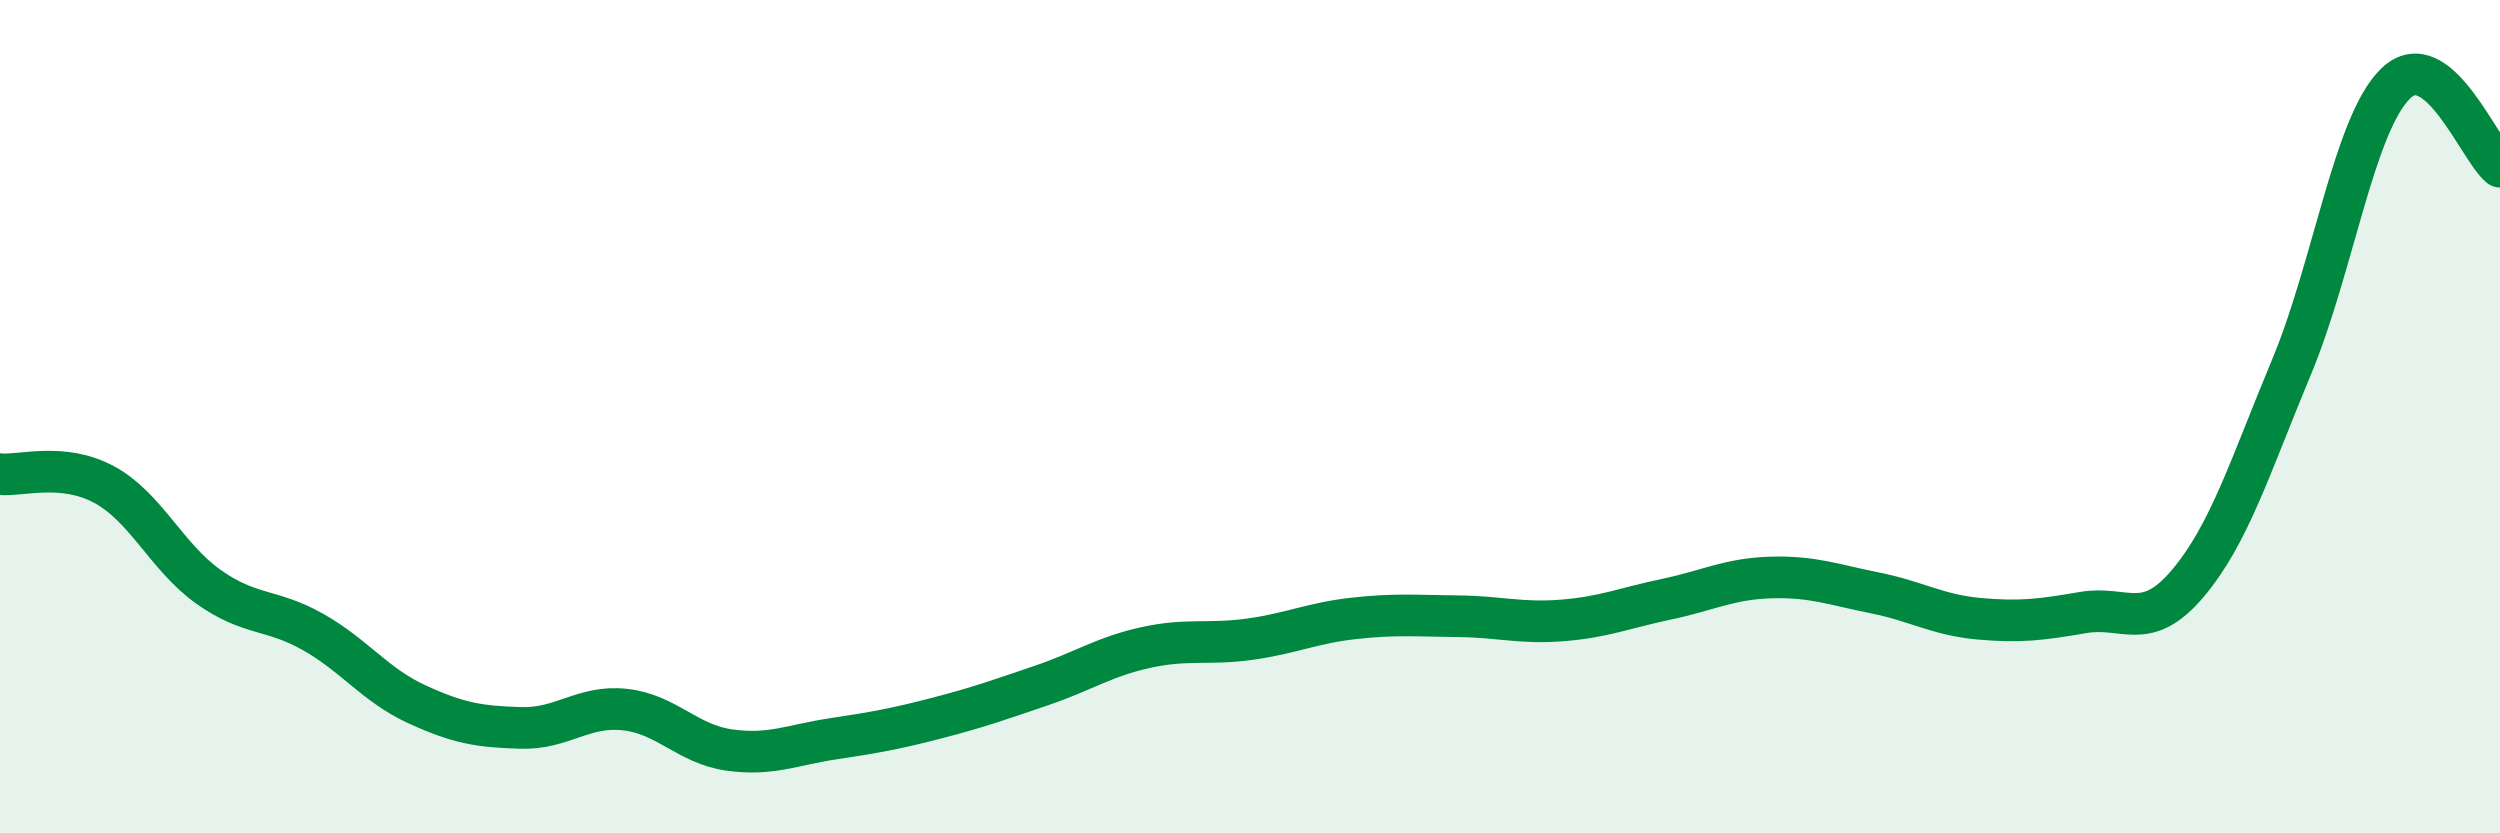
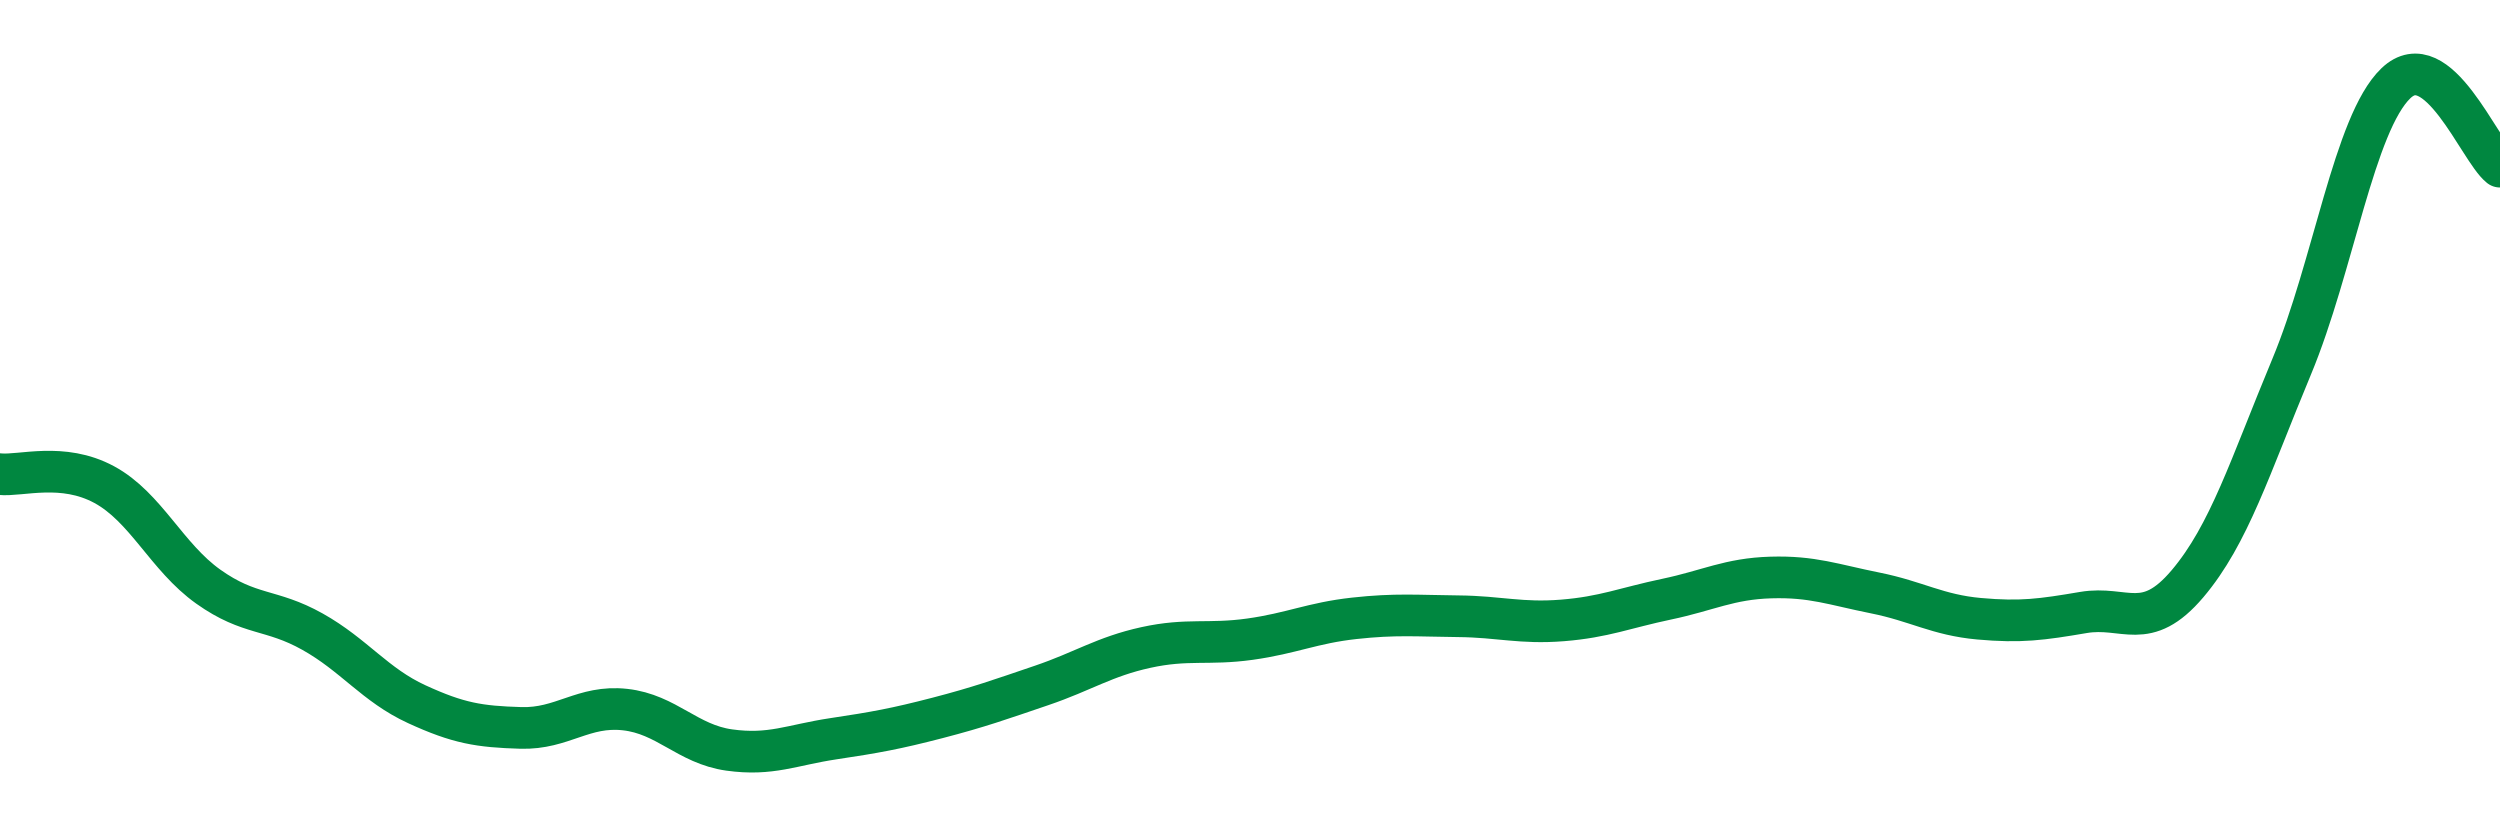
<svg xmlns="http://www.w3.org/2000/svg" width="60" height="20" viewBox="0 0 60 20">
-   <path d="M 0,11.38 C 0.5,11.43 1.5,11.09 2.5,11.63 C 3.5,12.17 4,13.37 5,14.08 C 6,14.79 6.5,14.6 7.5,15.16 C 8.5,15.72 9,16.44 10,16.9 C 11,17.36 11.5,17.44 12.5,17.47 C 13.5,17.5 14,16.92 15,17.03 C 16,17.14 16.5,17.86 17.5,18 C 18.5,18.14 19,17.88 20,17.73 C 21,17.58 21.5,17.49 22.5,17.23 C 23.5,16.97 24,16.79 25,16.45 C 26,16.11 26.5,15.76 27.5,15.54 C 28.5,15.32 29,15.48 30,15.34 C 31,15.2 31.5,14.95 32.5,14.84 C 33.5,14.73 34,14.78 35,14.79 C 36,14.8 36.5,14.97 37.5,14.89 C 38.5,14.81 39,14.59 40,14.38 C 41,14.17 41.5,13.89 42.5,13.86 C 43.5,13.83 44,14.03 45,14.23 C 46,14.43 46.5,14.76 47.5,14.85 C 48.5,14.94 49,14.87 50,14.7 C 51,14.53 51.5,15.19 52.5,14.01 C 53.5,12.83 54,11.2 55,8.8 C 56,6.4 56.5,2.96 57.5,2 C 58.5,1.04 59.5,3.6 60,4L60 20L0 20Z" fill="#008740" opacity="0.1" stroke-linecap="round" stroke-linejoin="round" />
  <path d="M 0,11.38 C 0.5,11.43 1.5,11.09 2.5,11.63 C 3.5,12.17 4,13.37 5,14.08 C 6,14.79 6.5,14.6 7.5,15.16 C 8.5,15.72 9,16.44 10,16.9 C 11,17.36 11.5,17.44 12.5,17.47 C 13.5,17.5 14,16.92 15,17.03 C 16,17.14 16.5,17.86 17.5,18 C 18.5,18.14 19,17.88 20,17.73 C 21,17.58 21.5,17.49 22.5,17.23 C 23.5,16.97 24,16.79 25,16.45 C 26,16.11 26.5,15.76 27.5,15.54 C 28.5,15.32 29,15.48 30,15.34 C 31,15.2 31.5,14.95 32.5,14.84 C 33.5,14.73 34,14.78 35,14.79 C 36,14.8 36.5,14.97 37.5,14.89 C 38.5,14.81 39,14.59 40,14.38 C 41,14.17 41.5,13.89 42.5,13.86 C 43.5,13.83 44,14.03 45,14.23 C 46,14.43 46.5,14.76 47.5,14.85 C 48.5,14.94 49,14.87 50,14.7 C 51,14.53 51.5,15.19 52.5,14.01 C 53.5,12.83 54,11.2 55,8.8 C 56,6.4 56.5,2.96 57.5,2 C 58.5,1.04 59.5,3.6 60,4" stroke="#008740" stroke-width="1" fill="none" stroke-linecap="round" stroke-linejoin="round" />
</svg>